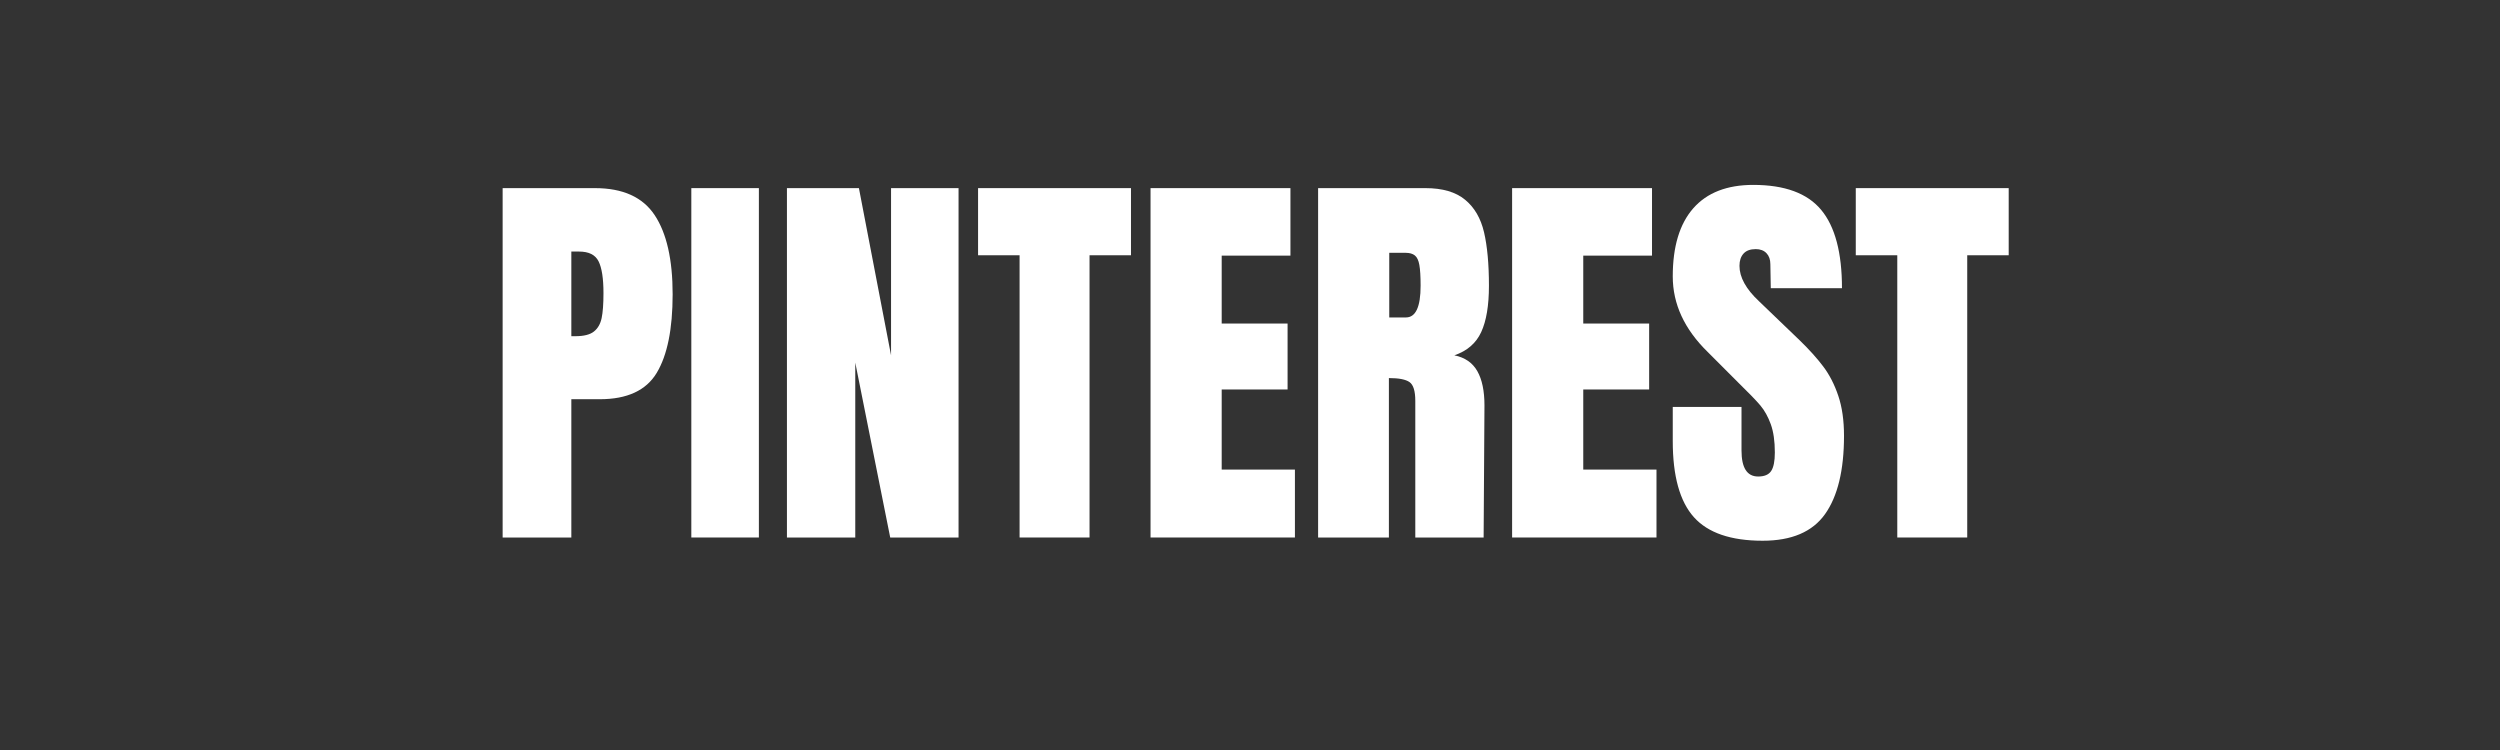
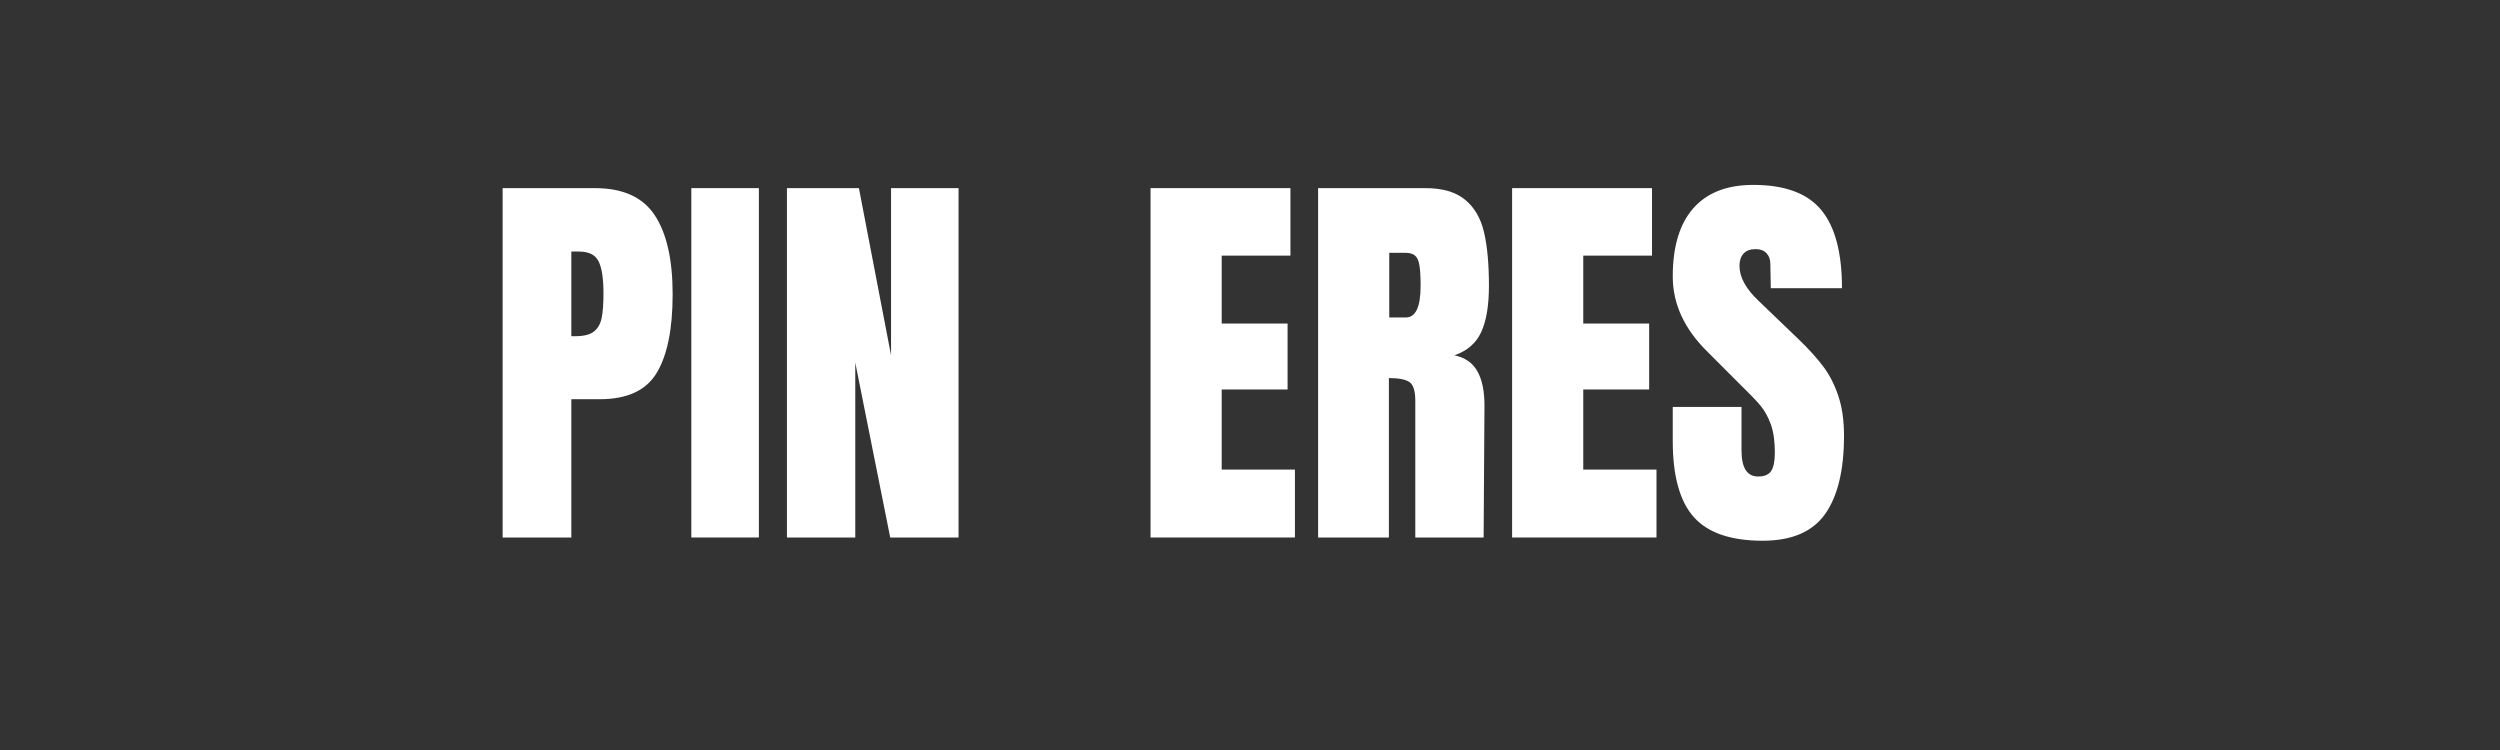
<svg xmlns="http://www.w3.org/2000/svg" width="1000" zoomAndPan="magnify" viewBox="0 0 750 225" height="300" preserveAspectRatio="xMidYMid meet" version="1.0">
  <rect x="0" y="0" width="750" height="225" fill="#333333" stroke="none" />
  <defs>
    <g />
  </defs>
  <g fill="#ffffff" fill-opacity="1">
    <g transform="translate(146.151, 161.25)">
      <g>
        <path d="M 4.641 -104.812 L 32.328 -104.812 C 40.711 -104.812 46.691 -102.102 50.266 -96.688 C 53.848 -91.281 55.641 -83.375 55.641 -72.969 C 55.641 -62.551 54.051 -54.695 50.875 -49.406 C 47.707 -44.125 42.016 -41.484 33.797 -41.484 L 25.25 -41.484 L 25.25 0 L 4.641 0 Z M 26.484 -60.391 C 29.004 -60.391 30.852 -60.859 32.031 -61.797 C 33.207 -62.734 33.977 -64.078 34.344 -65.828 C 34.707 -67.578 34.891 -70.078 34.891 -73.328 C 34.891 -77.723 34.398 -80.895 33.422 -82.844 C 32.453 -84.801 30.504 -85.781 27.578 -85.781 L 25.25 -85.781 L 25.25 -60.391 Z M 26.484 -60.391 " />
      </g>
    </g>
  </g>
  <g fill="#ffffff" fill-opacity="1">
    <g transform="translate(203.742, 161.25)">
      <g>
        <path d="M 3.656 0 L 3.656 -104.812 L 23.922 -104.812 L 23.922 0 Z M 3.656 0 " />
      </g>
    </g>
  </g>
  <g fill="#ffffff" fill-opacity="1">
    <g transform="translate(231.44, 161.25)">
      <g>
        <path d="M 4.641 0 L 4.641 -104.812 L 26.234 -104.812 L 35.875 -54.656 L 35.875 -104.812 L 56.125 -104.812 L 56.125 0 L 35.625 0 L 25.141 -52.469 L 25.141 0 Z M 4.641 0 " />
      </g>
    </g>
  </g>
  <g fill="#ffffff" fill-opacity="1">
    <g transform="translate(292.203, 161.25)">
      <g>
-         <path d="M 13.672 0 L 13.672 -84.672 L 1.219 -84.672 L 1.219 -104.812 L 47.094 -104.812 L 47.094 -84.672 L 34.656 -84.672 L 34.656 0 Z M 13.672 0 " />
-       </g>
+         </g>
    </g>
  </g>
  <g fill="#ffffff" fill-opacity="1">
    <g transform="translate(340.522, 161.25)">
      <g>
        <path d="M 4.641 0 L 4.641 -104.812 L 46.609 -104.812 L 46.609 -84.562 L 25.984 -84.562 L 25.984 -64.188 L 45.75 -64.188 L 45.75 -44.406 L 25.984 -44.406 L 25.984 -20.375 L 47.953 -20.375 L 47.953 0 Z M 4.641 0 " />
      </g>
    </g>
  </g>
  <g fill="#ffffff" fill-opacity="1">
    <g transform="translate(390.792, 161.25)">
      <g>
        <path d="M 4.641 -104.812 L 36.844 -104.812 C 41.969 -104.812 45.93 -103.648 48.734 -101.328 C 51.547 -99.016 53.441 -95.758 54.422 -91.562 C 55.398 -87.375 55.891 -82.031 55.891 -75.531 C 55.891 -69.594 55.113 -64.953 53.562 -61.609 C 52.02 -58.273 49.336 -55.957 45.516 -54.656 C 48.68 -54.008 50.977 -52.426 52.406 -49.906 C 53.832 -47.383 54.547 -43.969 54.547 -39.656 L 54.297 0 L 33.797 0 L 33.797 -41 C 33.797 -43.926 33.223 -45.797 32.078 -46.609 C 30.941 -47.422 28.875 -47.828 25.875 -47.828 L 25.875 0 L 4.641 0 Z M 30.984 -66.016 C 33.922 -66.016 35.391 -69.188 35.391 -75.531 C 35.391 -78.289 35.266 -80.363 35.016 -81.75 C 34.773 -83.133 34.328 -84.086 33.672 -84.609 C 33.023 -85.141 32.094 -85.406 30.875 -85.406 L 25.984 -85.406 L 25.984 -66.016 Z M 30.984 -66.016 " />
      </g>
    </g>
  </g>
  <g fill="#ffffff" fill-opacity="1">
    <g transform="translate(448.993, 161.25)">
      <g>
        <path d="M 4.641 0 L 4.641 -104.812 L 46.609 -104.812 L 46.609 -84.562 L 25.984 -84.562 L 25.984 -64.188 L 45.75 -64.188 L 45.75 -44.406 L 25.984 -44.406 L 25.984 -20.375 L 47.953 -20.375 L 47.953 0 Z M 4.641 0 " />
      </g>
    </g>
  </g>
  <g fill="#ffffff" fill-opacity="1">
    <g transform="translate(499.264, 161.25)">
      <g>
        <path d="M 29.531 0.969 C 20.008 0.969 13.133 -1.383 8.906 -6.094 C 4.676 -10.812 2.562 -18.422 2.562 -28.922 L 2.562 -39.172 L 23.188 -39.172 L 23.188 -26.109 C 23.188 -20.898 24.852 -18.297 28.188 -18.297 C 30.051 -18.297 31.348 -18.844 32.078 -19.938 C 32.816 -21.039 33.188 -22.895 33.188 -25.5 C 33.188 -28.914 32.781 -31.742 31.969 -33.984 C 31.156 -36.223 30.117 -38.094 28.859 -39.594 C 27.598 -41.094 25.336 -43.43 22.078 -46.609 L 13.062 -55.641 C 6.062 -62.473 2.562 -70.035 2.562 -78.328 C 2.562 -87.273 4.613 -94.086 8.719 -98.766 C 12.832 -103.441 18.832 -105.781 26.719 -105.781 C 36.156 -105.781 42.945 -103.281 47.094 -98.281 C 51.25 -93.281 53.328 -85.453 53.328 -74.797 L 31.969 -74.797 L 31.844 -82 C 31.844 -83.375 31.457 -84.469 30.688 -85.281 C 29.914 -86.102 28.836 -86.516 27.453 -86.516 C 25.828 -86.516 24.609 -86.066 23.797 -85.172 C 22.984 -84.273 22.578 -83.051 22.578 -81.5 C 22.578 -78.082 24.523 -74.547 28.422 -70.891 L 40.625 -59.172 C 43.477 -56.41 45.836 -53.789 47.703 -51.312 C 49.578 -48.832 51.082 -45.898 52.219 -42.516 C 53.363 -39.141 53.938 -35.133 53.938 -30.5 C 53.938 -20.176 52.039 -12.348 48.25 -7.016 C 44.469 -1.691 38.227 0.969 29.531 0.969 Z M 29.531 0.969 " />
      </g>
    </g>
  </g>
  <g fill="#ffffff" fill-opacity="1">
    <g transform="translate(555.513, 161.25)">
      <g>
-         <path d="M 13.672 0 L 13.672 -84.672 L 1.219 -84.672 L 1.219 -104.812 L 47.094 -104.812 L 47.094 -84.672 L 34.656 -84.672 L 34.656 0 Z M 13.672 0 " />
-       </g>
+         </g>
    </g>
  </g>
</svg>